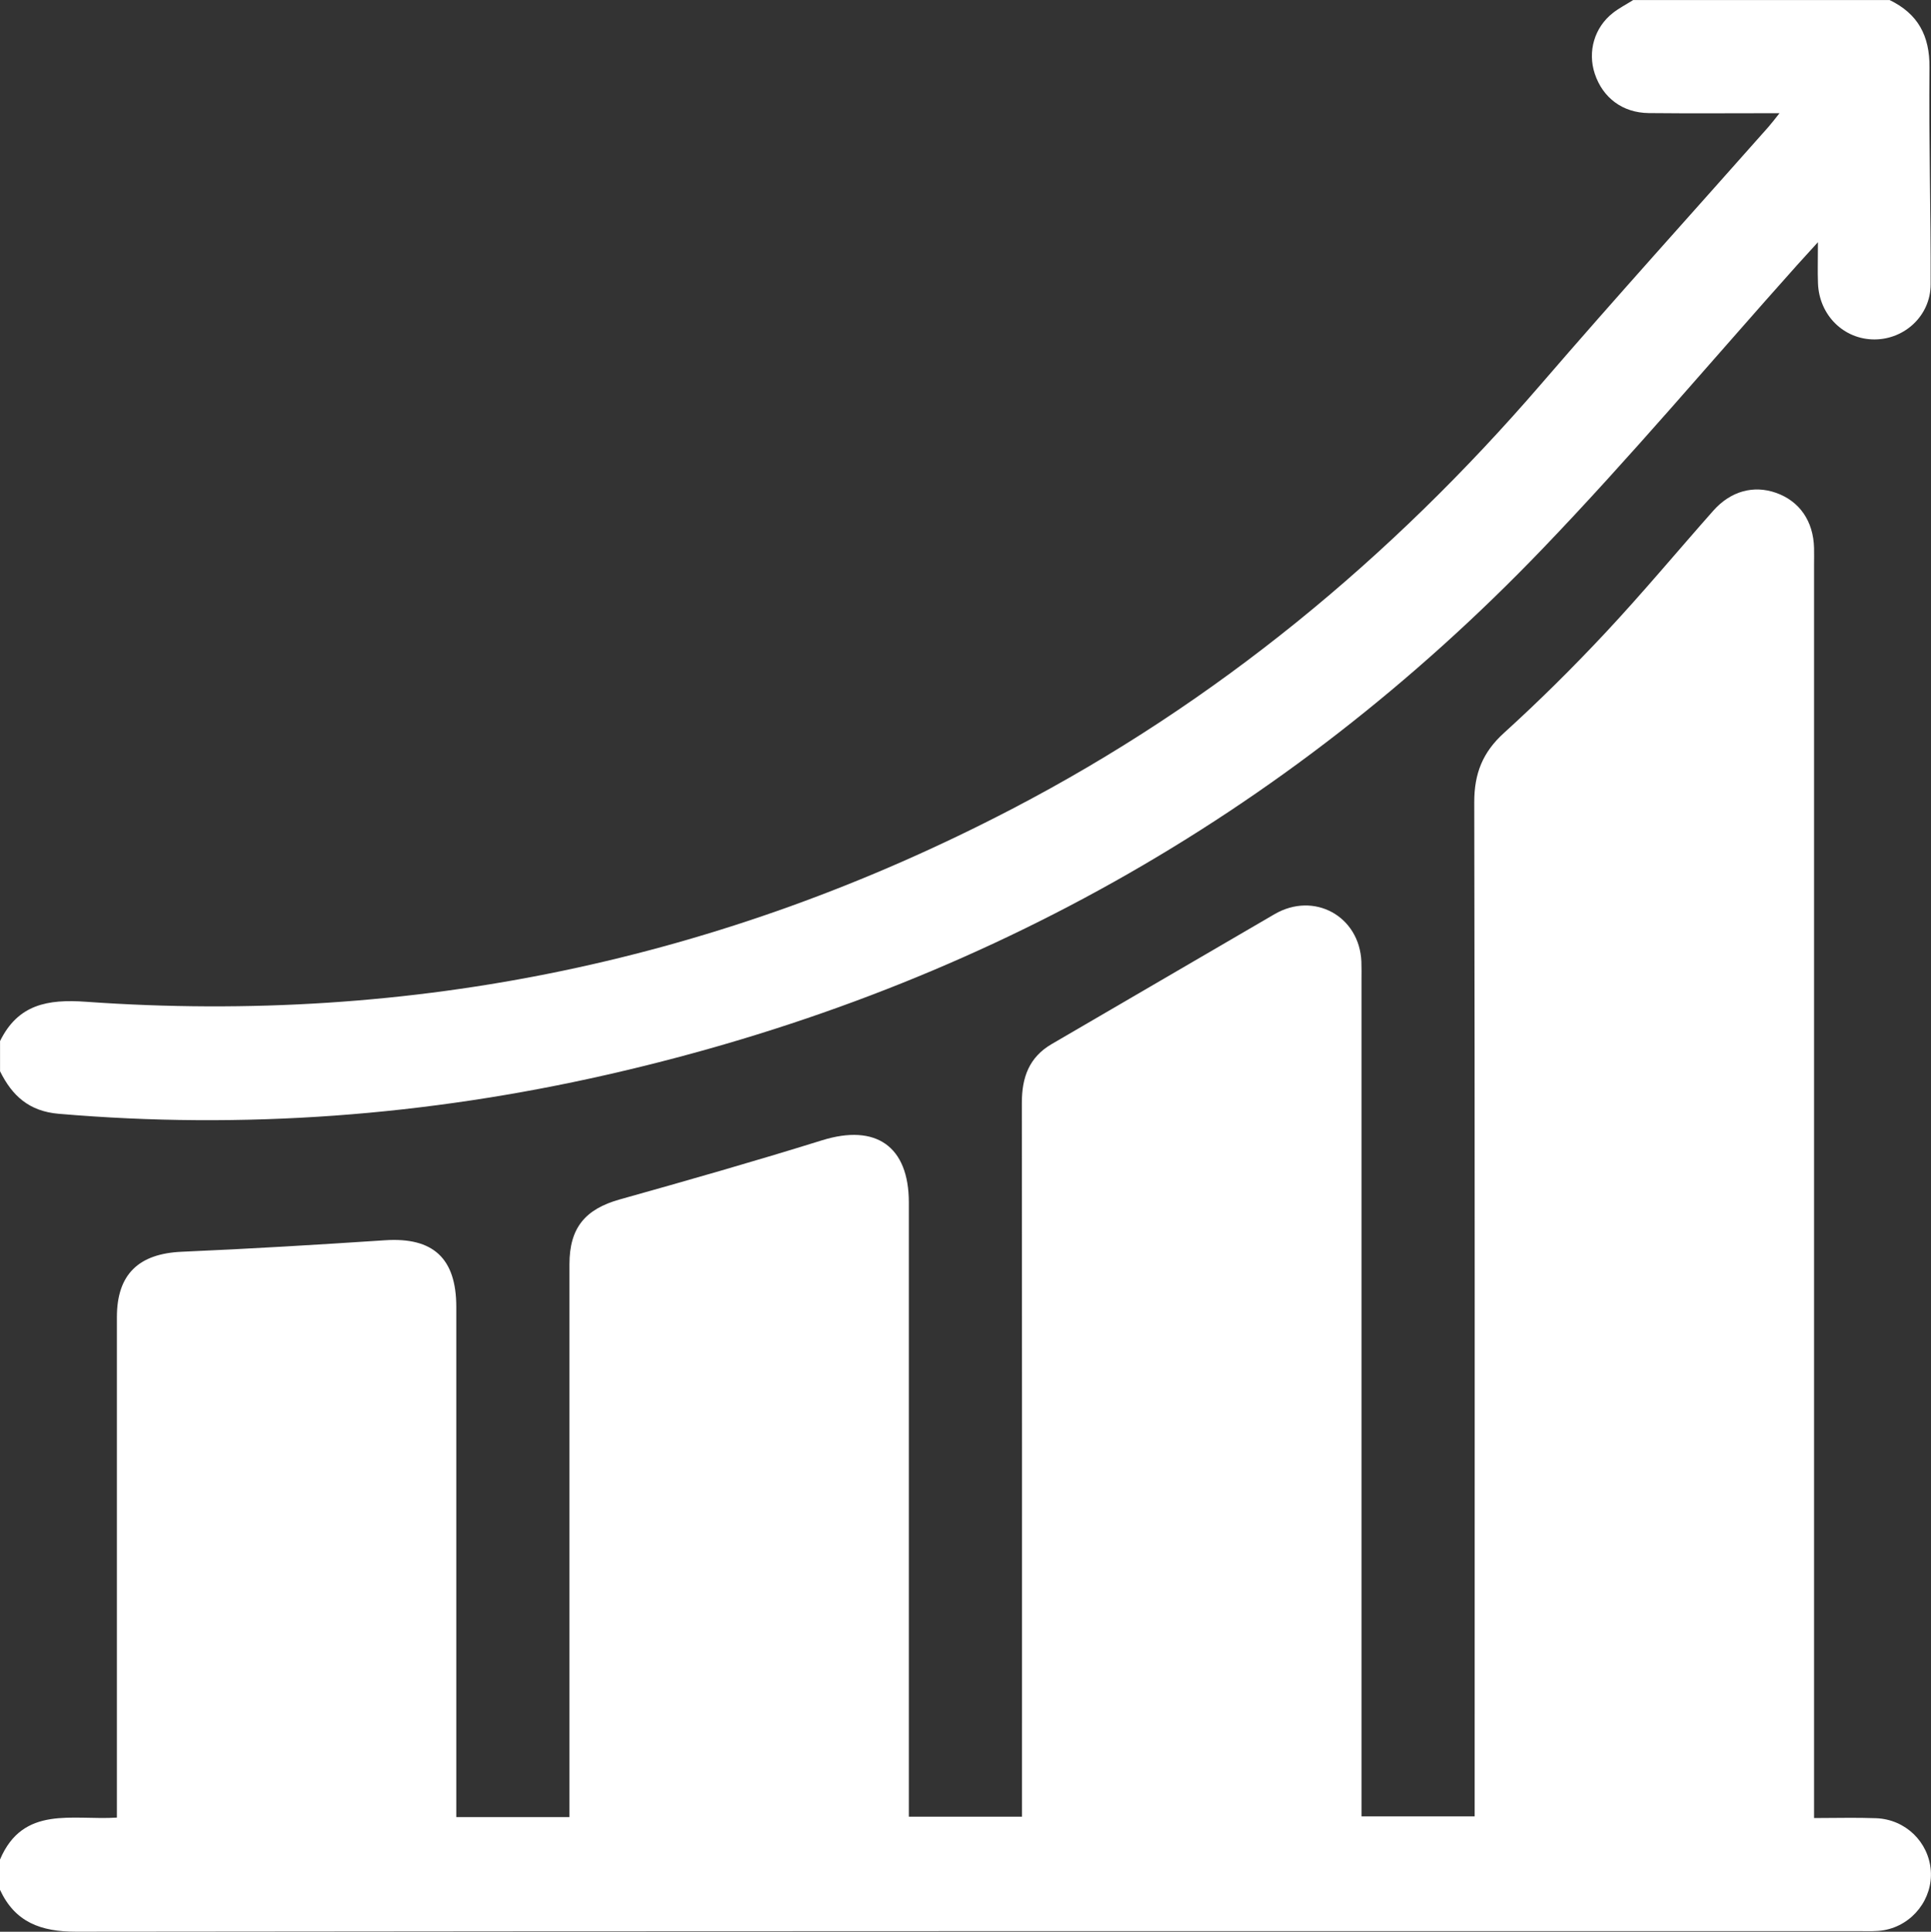
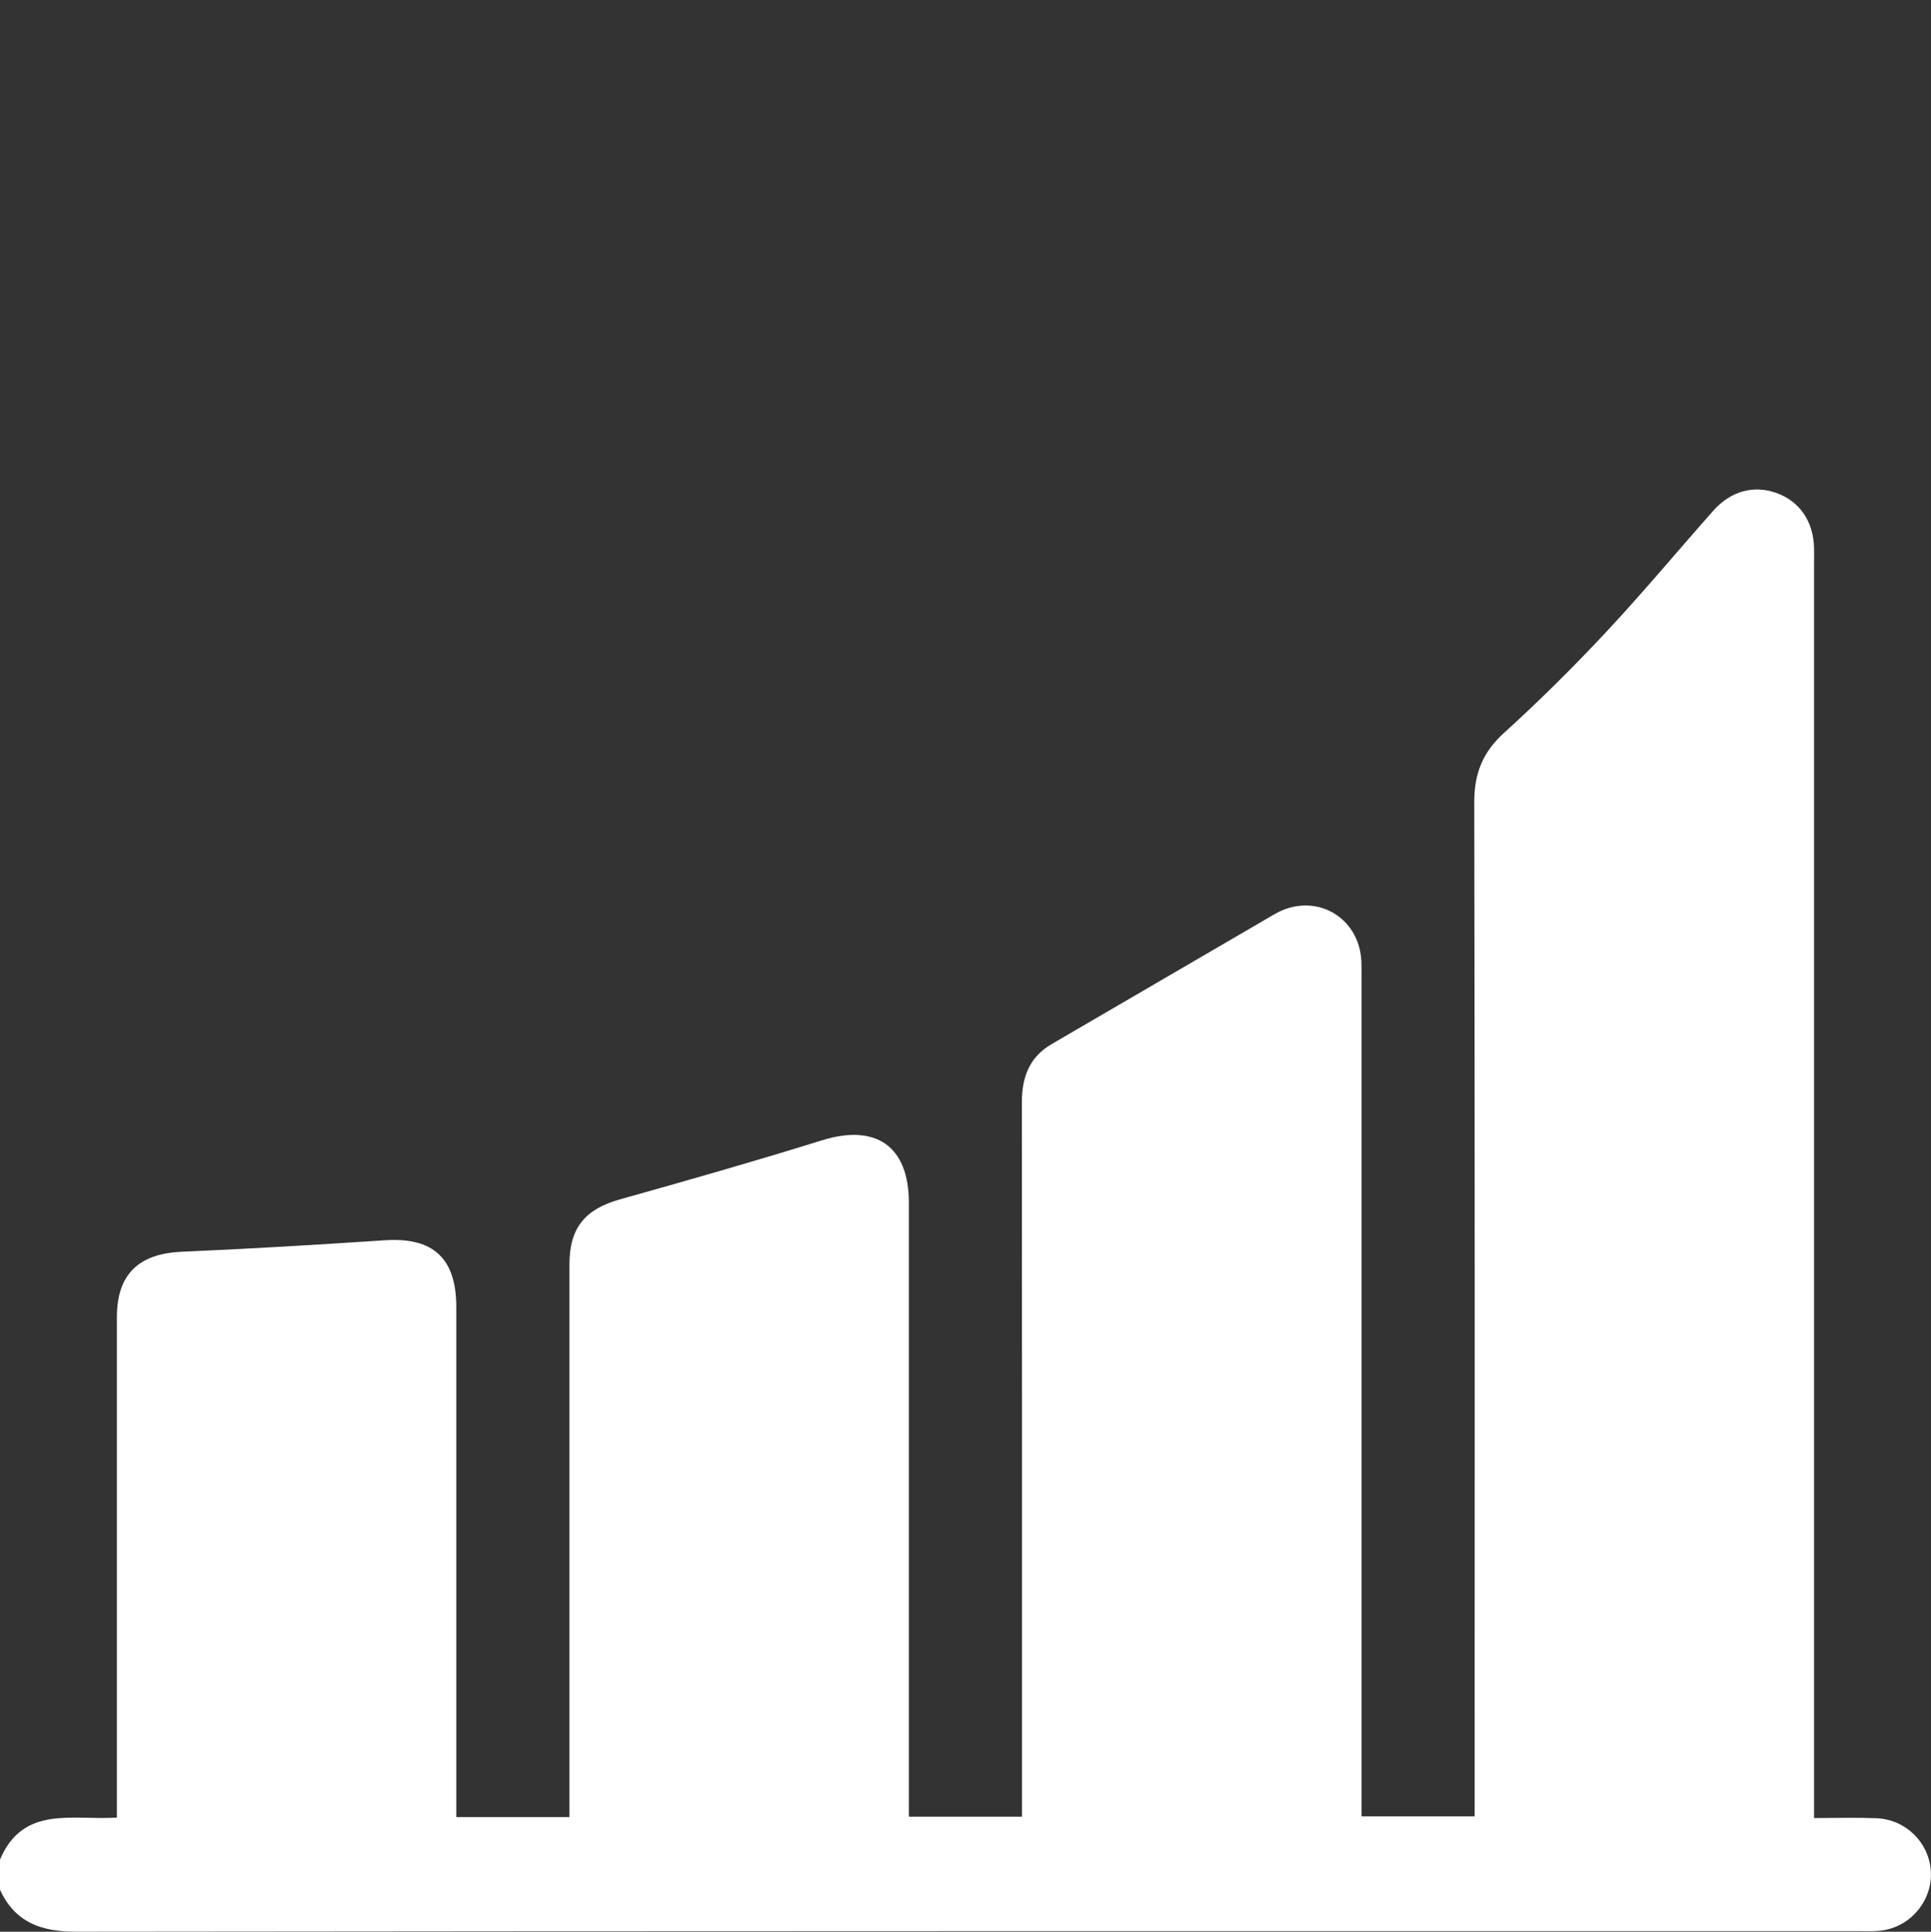
<svg xmlns="http://www.w3.org/2000/svg" id="Layer_2" data-name="Layer 2" viewBox="0 0 383.25 383.35">
  <rect x="0" y="0" width="383.25" height="383.35" fill="#333333" stroke="none" />
  <defs>
    <style>
      .cls-1 {
        fill: #fff;
        stroke-width: 0px;
      }
    </style>
  </defs>
  <g id="Layer_1-2" data-name="Layer 1">
    <g>
      <path class="cls-1" d="M0,375.02v-5.99c4.6-10.86,14.46-7.75,23.2-8.33,0-1.72,0-3.18,0-4.64,0-31.56,0-63.12,0-94.68,0-8.5,4.33-12.6,12.88-12.97,13.45-.58,26.89-1.39,40.32-2.28,9.53-.64,14.16,3.54,14.16,13.23,0,32.31,0,64.62,0,96.92,0,1.44,0,2.88,0,4.32h22.46v-4.56c0-35.05,0-70.1,0-105.16,0-7.24,3.15-10.94,10.01-12.86,13.42-3.76,26.83-7.59,40.13-11.73,10.68-3.32,17.22,1.17,17.22,12.34,0,39.17,0,78.34,0,117.51v4.38h22.46v-4.71c0-45.66.02-91.31-.03-136.97,0-5,1.42-9.03,5.93-11.65,14.75-8.58,29.48-17.19,44.22-25.77,7.84-4.56,16.86.38,17.24,9.42.05,1.25.02,2.49.02,3.74,0,53.89,0,107.78,0,161.66v4.22h22.46v-5.16c0-65.36.05-130.73-.08-196.09-.01-5.69,1.66-9.92,5.91-13.77,7.01-6.36,13.76-13.06,20.22-19.97,7.32-7.83,14.19-16.08,21.3-24.11,3.45-3.9,8-5.14,12.49-3.55,4.65,1.65,7.39,5.62,7.52,10.94.03,1.12,0,2.25,0,3.37,0,81.33,0,162.66,0,243.99v4.68c4.38,0,8.34-.12,12.3.03,5.84.22,10.44,4.71,10.87,10.38.42,5.6-3.59,10.82-9.27,11.84-1.58.28-3.23.19-4.85.19-118.01,0-236.01-.03-354.02.11-6.95,0-12.09-1.86-15.08-8.33Z" />
-       <path class="cls-1" d="M375.02,0c5.63,2.72,8,7.08,7.93,13.43-.15,14.34.28,28.68.23,43.03-.02,6.15-5.12,10.86-11.09,10.9-6.12.04-11.04-4.79-11.27-11.14-.09-2.35-.01-4.7-.01-8.16-1.81,1.99-3,3.28-4.18,4.6-16.8,18.78-33.04,38.09-50.48,56.25-51.3,53.42-113.47,87.94-185.63,104.36-35.86,8.16-72.16,10.91-108.88,7.76-5.88-.5-9.24-3.59-11.63-8.44v-5.99c3.57-7.27,9.42-8.35,17.06-7.8,64.85,4.61,126.17-8.25,183.84-38.29,40.56-21.12,75.13-49.71,104.94-84.27,14.82-17.19,30.06-34.02,45.11-51.02.62-.7,1.19-1.46,2.23-2.76-9.1,0-17.53.07-25.96-.02-5.2-.06-9.12-3.03-10.71-7.81-1.46-4.4-.08-9.19,3.61-12.07,1.24-.97,2.67-1.7,4.01-2.55,16.97,0,33.93,0,50.9,0Z" />
    </g>
  </g>
</svg>